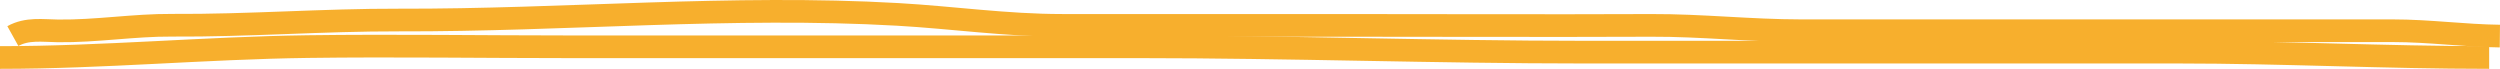
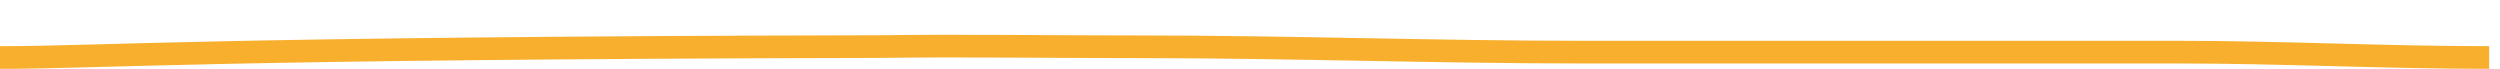
<svg xmlns="http://www.w3.org/2000/svg" version="1.1" x="0px" y="0px" width="220.547px" height="6.073px" viewBox="0 0 220.547 6.073" style="enable-background:new 0 0 220.547 6.073;" xml:space="preserve">
  <style type="text/css">
	.st0{fill:none;stroke:#F7AF2D;stroke-width:2;}
</style>
  <defs>
</defs>
  <g>
-     <path class="st0" d="M219.591,5.073c-9.178,0-18.3-0.473-27.377-0.473H139.8c-13.111,0-26.095-0.472-39.212-0.472H50.355   c-7.74,0-15.49-0.121-23.228-0.018C18.086,4.231,9.061,5.073,0,5.073" />
-     <path class="st0" d="M1.134,3.183C2.39,2.485,3.739,2.706,5.112,2.724c3.381,0.042,6.694-0.518,10.075-0.497   c6.698,0.041,13.333-0.478,20.012-0.46c14.615,0.04,29.374-1.331,43.986-0.498c4.899,0.279,9.548,0.968,14.522,0.969   c7.849,0.003,15.698,0,23.547,0c9.478,0,18.958,0.042,28.437,0.002c4.404-0.019,8.745,0.469,13.176,0.471   c5.443,0.001,10.886,0,16.329,0h22.624h13.265c3.24,0,6.317,0.438,9.451,0.472" />
+     <path class="st0" d="M219.591,5.073c-9.178,0-18.3-0.473-27.377-0.473H139.8c-13.111,0-26.095-0.472-39.212-0.472c-7.74,0-15.49-0.121-23.228-0.018C18.086,4.231,9.061,5.073,0,5.073" />
  </g>
</svg>